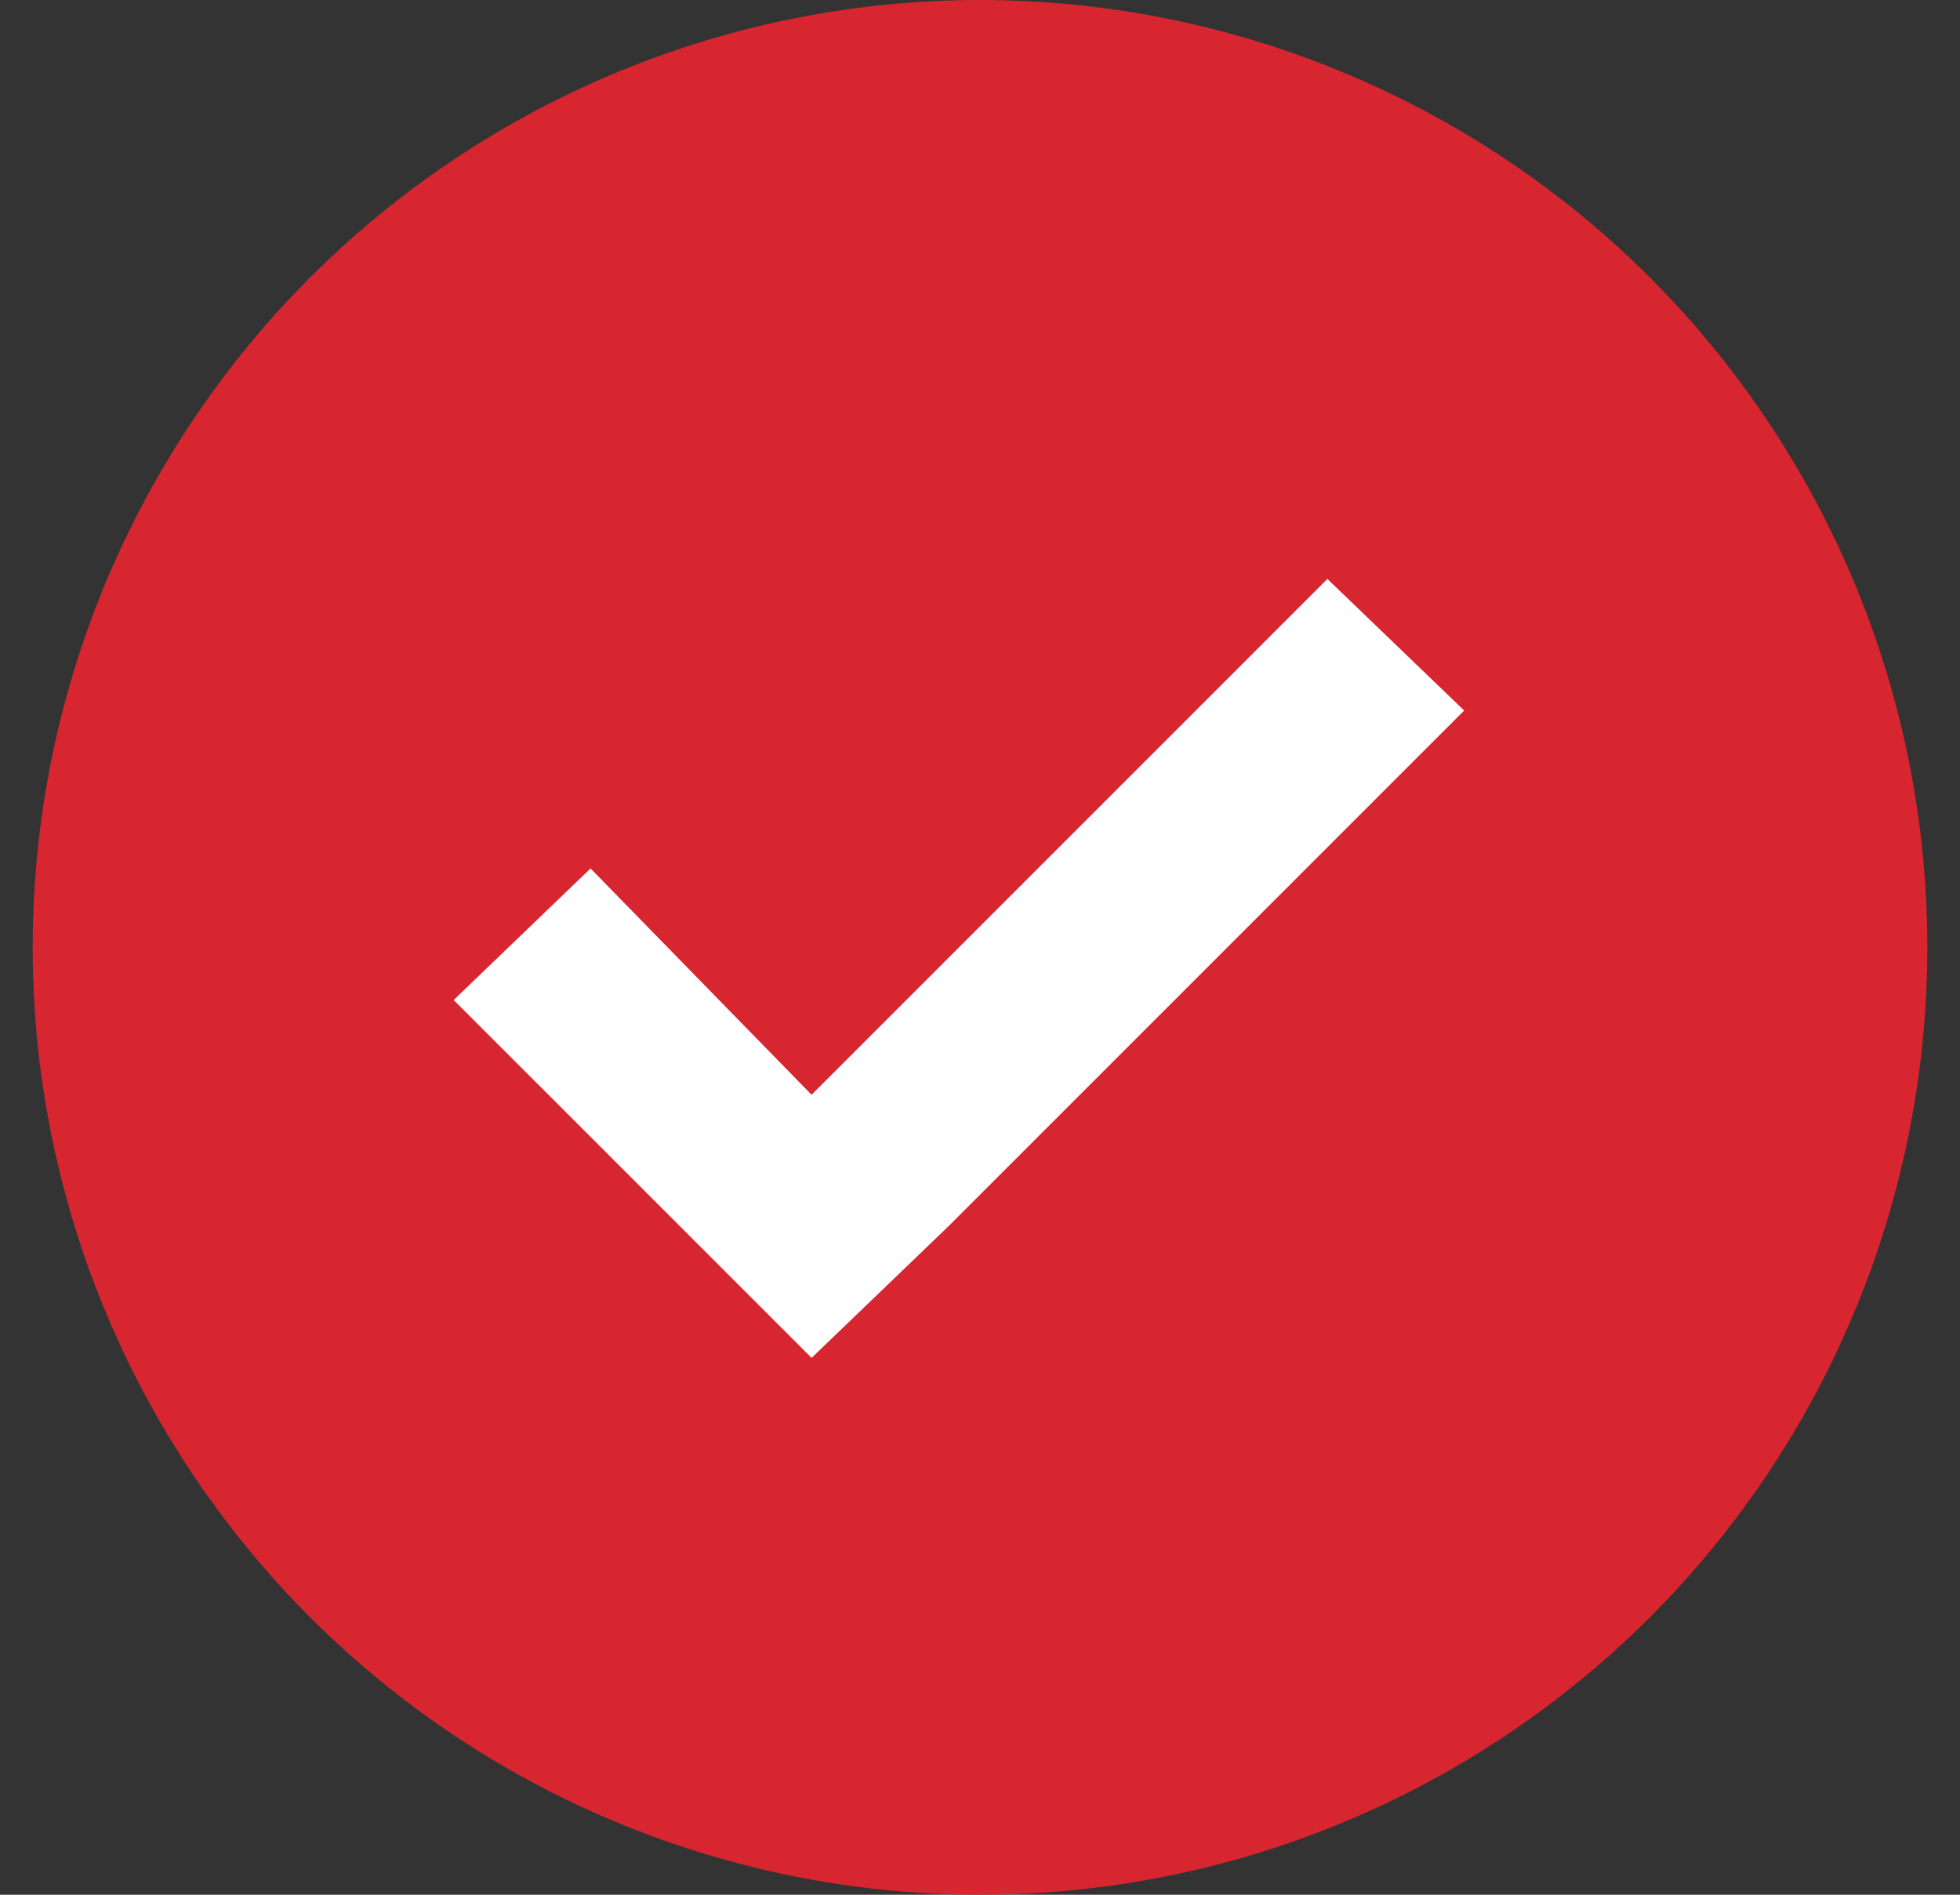
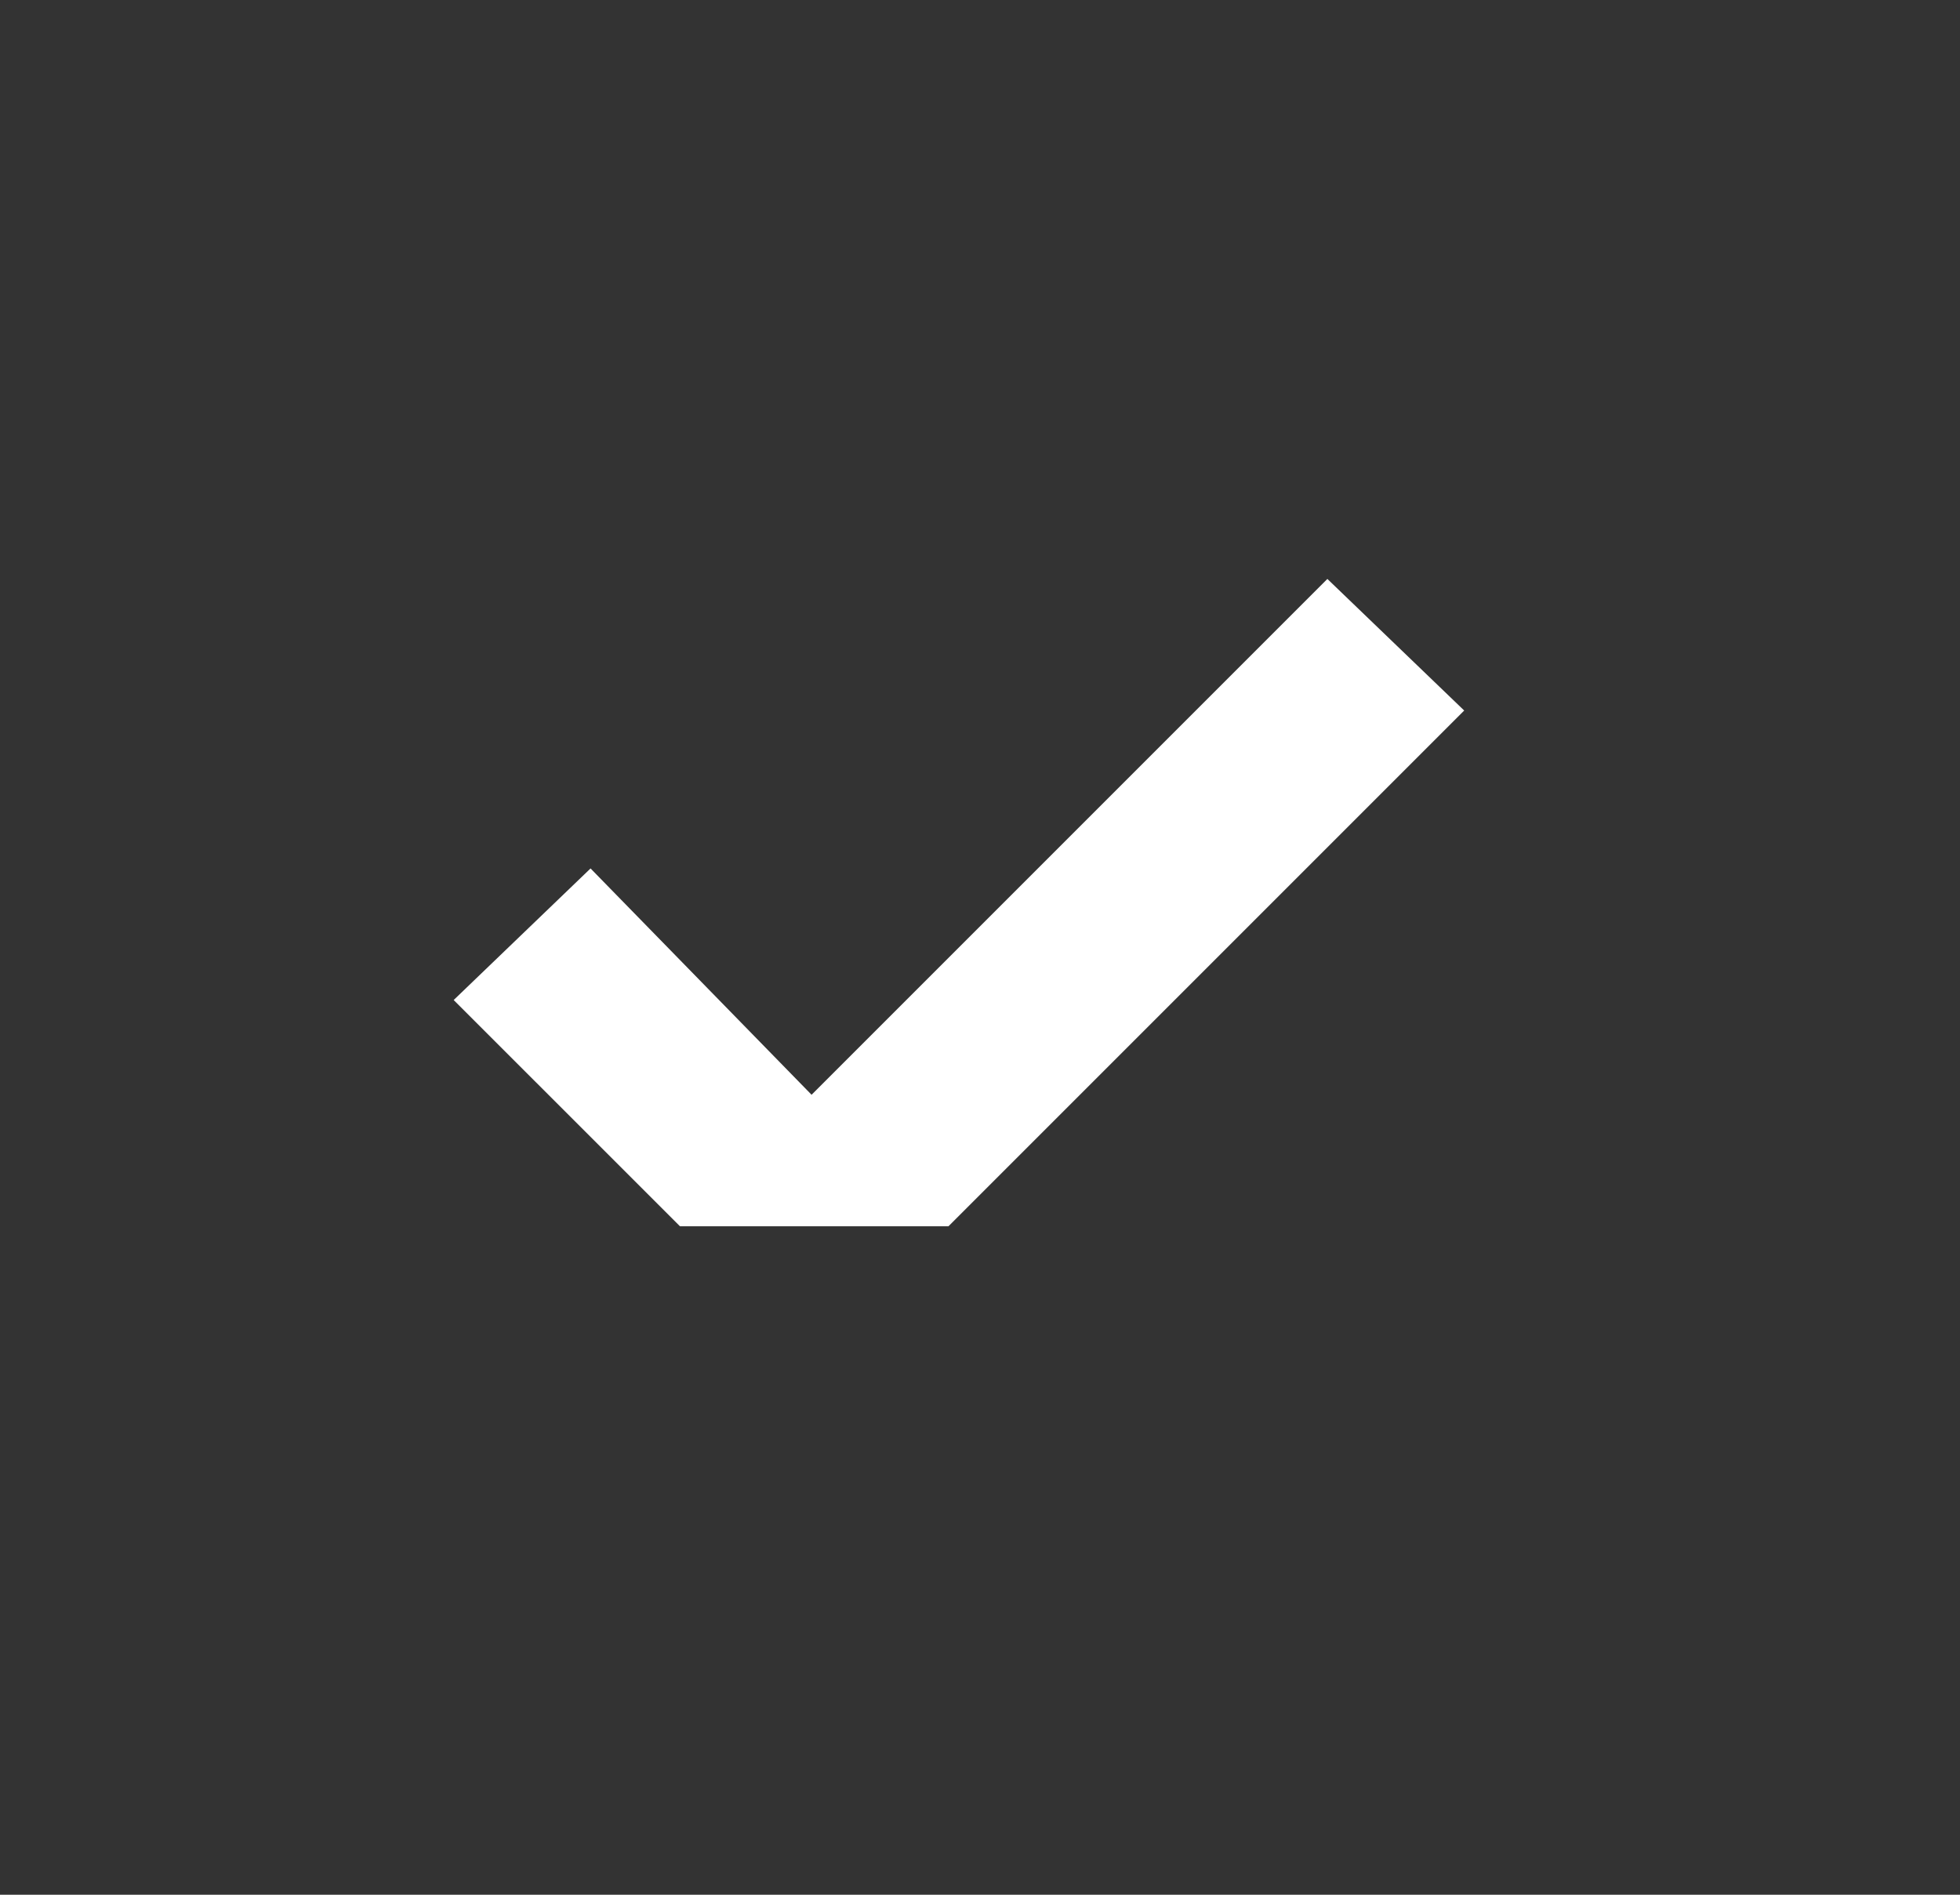
<svg xmlns="http://www.w3.org/2000/svg" width="30" height="29" viewBox="0 0 30 29" fill="none">
  <rect x="0" y="0" width="30" height="29" fill="#333333" stroke="none" />
-   <circle cx="15" cy="14.5" r="14.5" fill="#D82631" />
-   <path d="M20.317 8.861L12.422 16.756L9.039 13.292L6.944 15.306L10.408 18.769L12.422 20.783L14.517 18.769L22.411 10.875L20.317 8.861Z" fill="white" />
+   <path d="M20.317 8.861L12.422 16.756L9.039 13.292L6.944 15.306L10.408 18.769L14.517 18.769L22.411 10.875L20.317 8.861Z" fill="white" />
</svg>